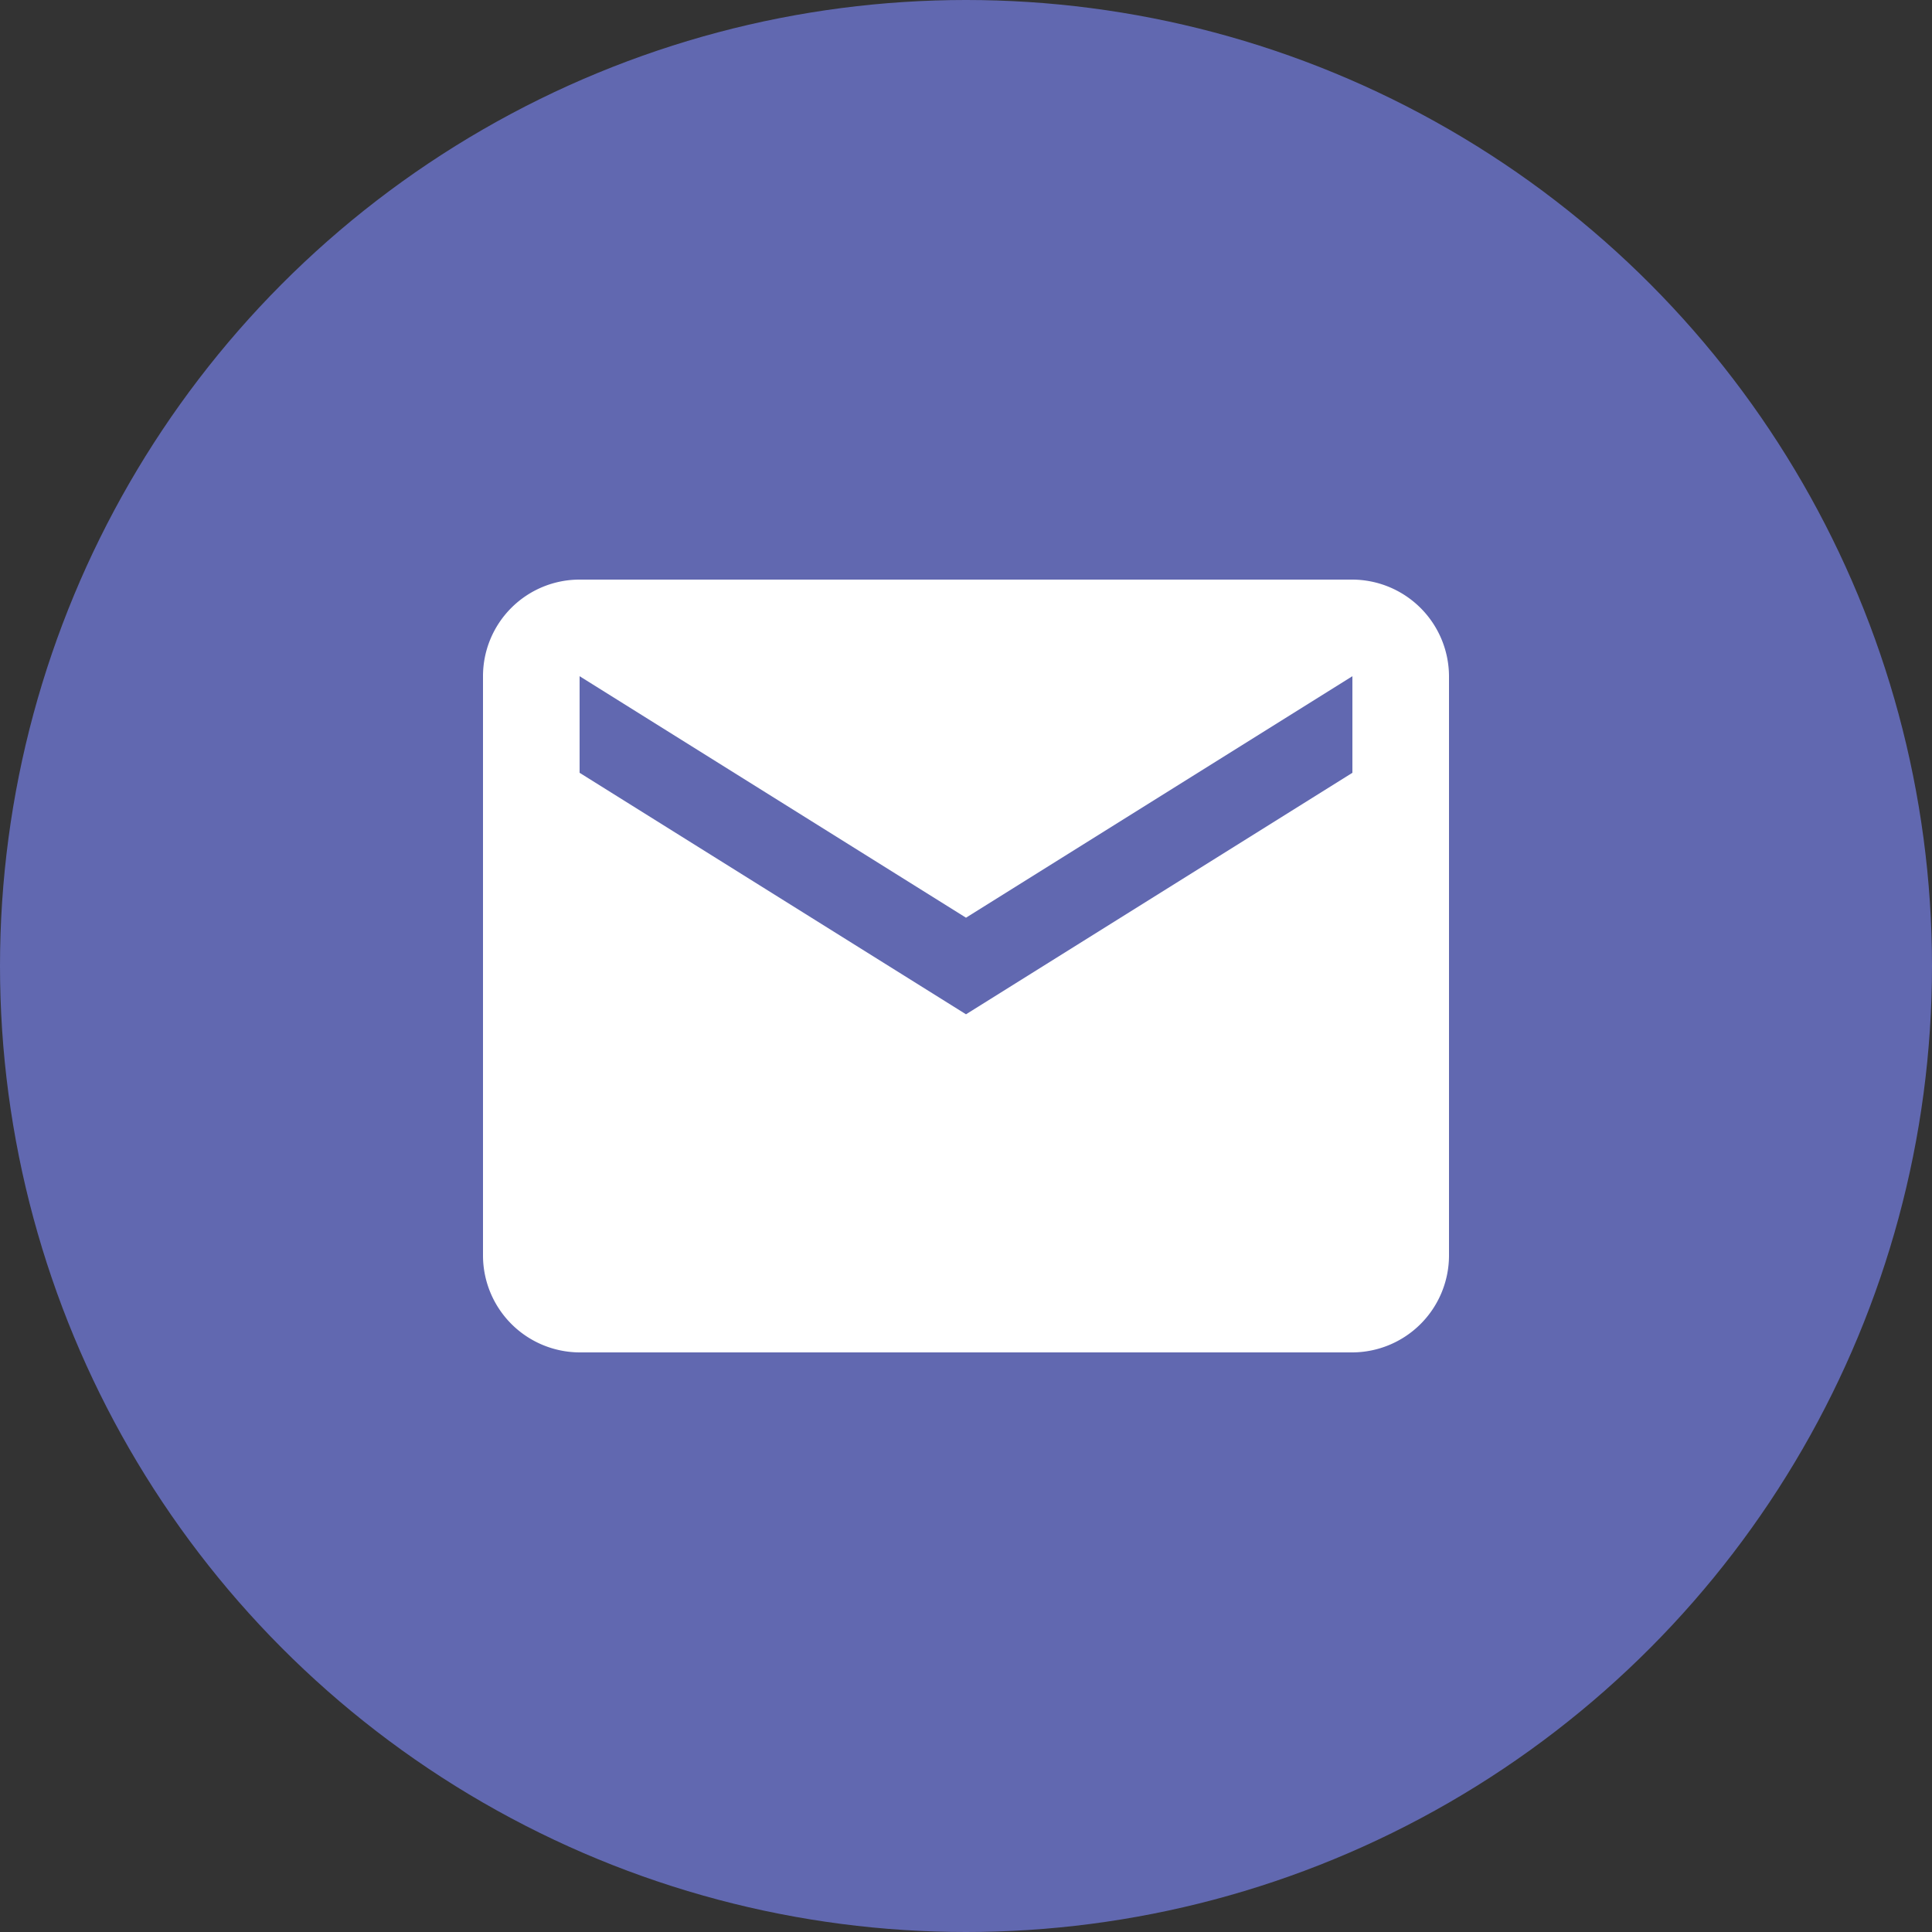
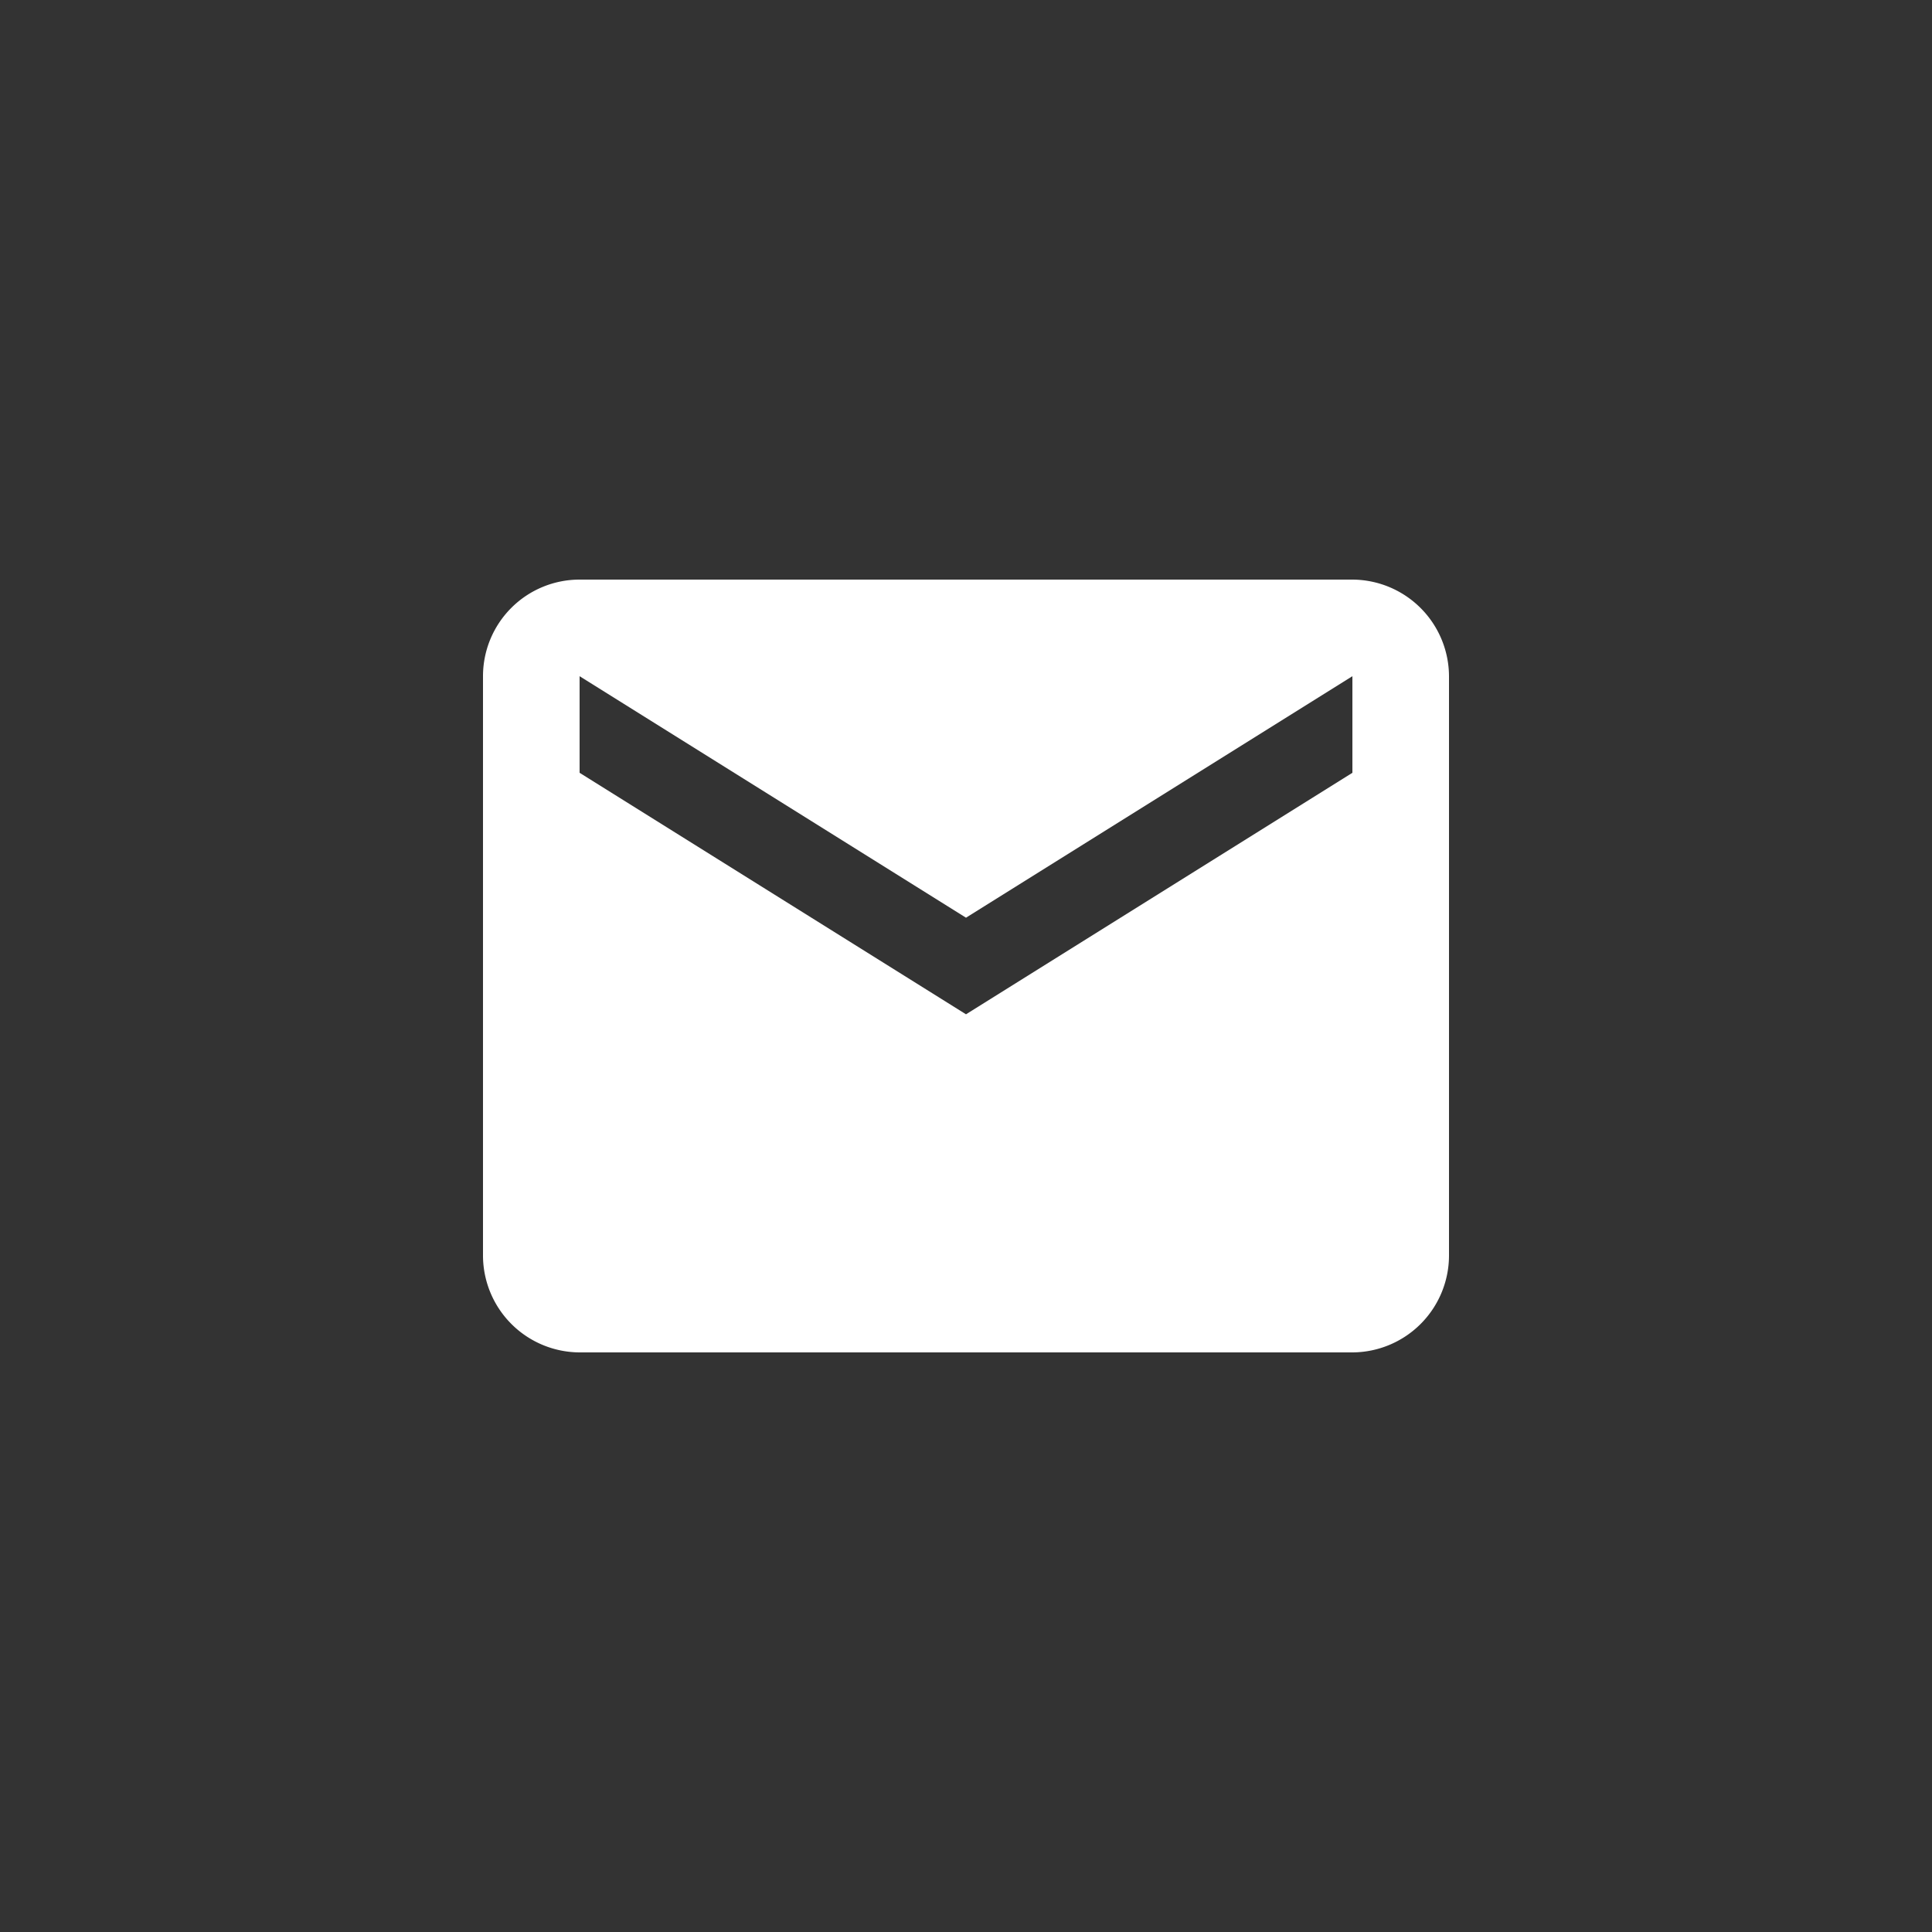
<svg xmlns="http://www.w3.org/2000/svg" id="Layer_1" data-name="Layer 1" viewBox="0 0 48 48">
  <rect x="0" y="0" width="48" height="48" fill="#333333" stroke="none" />
  <defs>
    <style>.cls-1{fill:#6168b0;}.cls-2{fill:#fff;}</style>
  </defs>
  <title>Email Purple</title>
-   <circle class="cls-1" cx="24" cy="24" r="24" />
-   <path class="cls-2" d="M33.6,14.4H14.4A2.4,2.4,0,0,0,12,16.8V31.2a2.41,2.41,0,0,0,2.4,2.4H33.6A2.41,2.41,0,0,0,36,31.2V16.8A2.41,2.41,0,0,0,33.6,14.4Zm0,4.8-9.6,6-9.6-6V16.8l9.6,6,9.6-6v2.4Z" transform="translate(0)" />
+   <path class="cls-2" d="M33.6,14.4H14.4A2.4,2.4,0,0,0,12,16.8V31.2a2.41,2.41,0,0,0,2.4,2.4H33.6A2.41,2.41,0,0,0,36,31.2V16.8A2.41,2.41,0,0,0,33.6,14.4Zm0,4.8-9.6,6-9.6-6V16.8l9.6,6,9.6-6Z" transform="translate(0)" />
</svg>